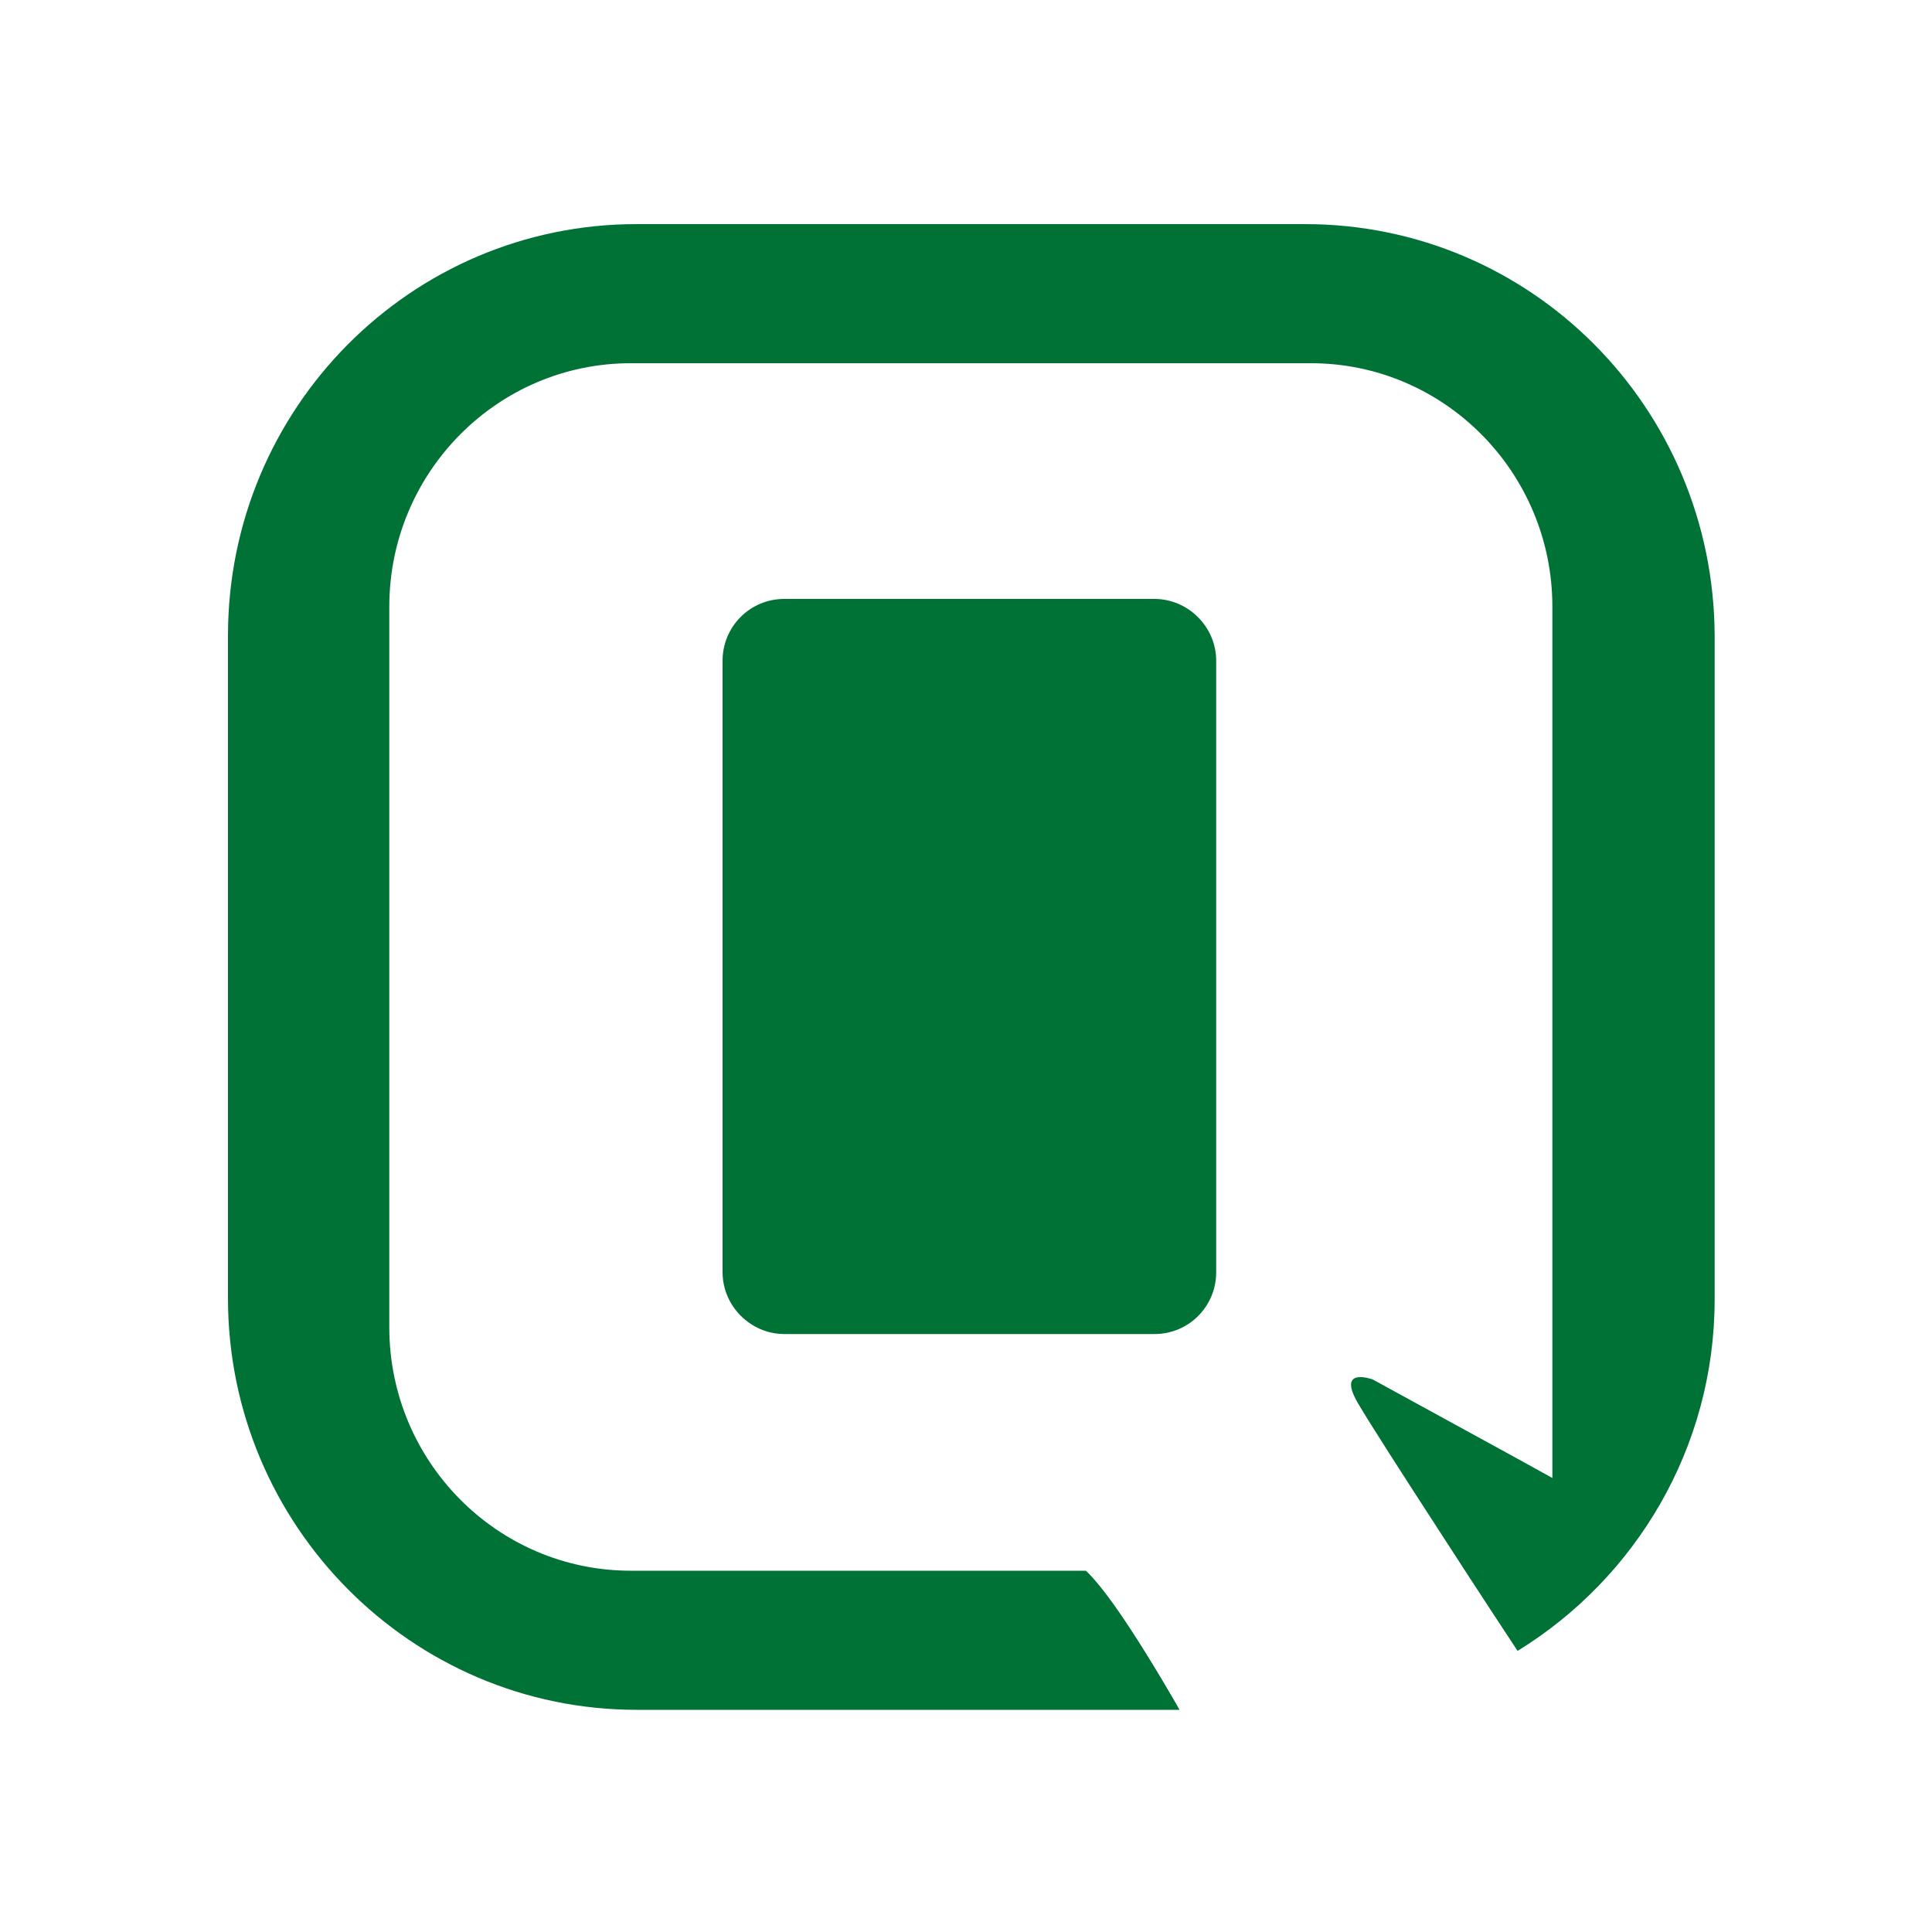
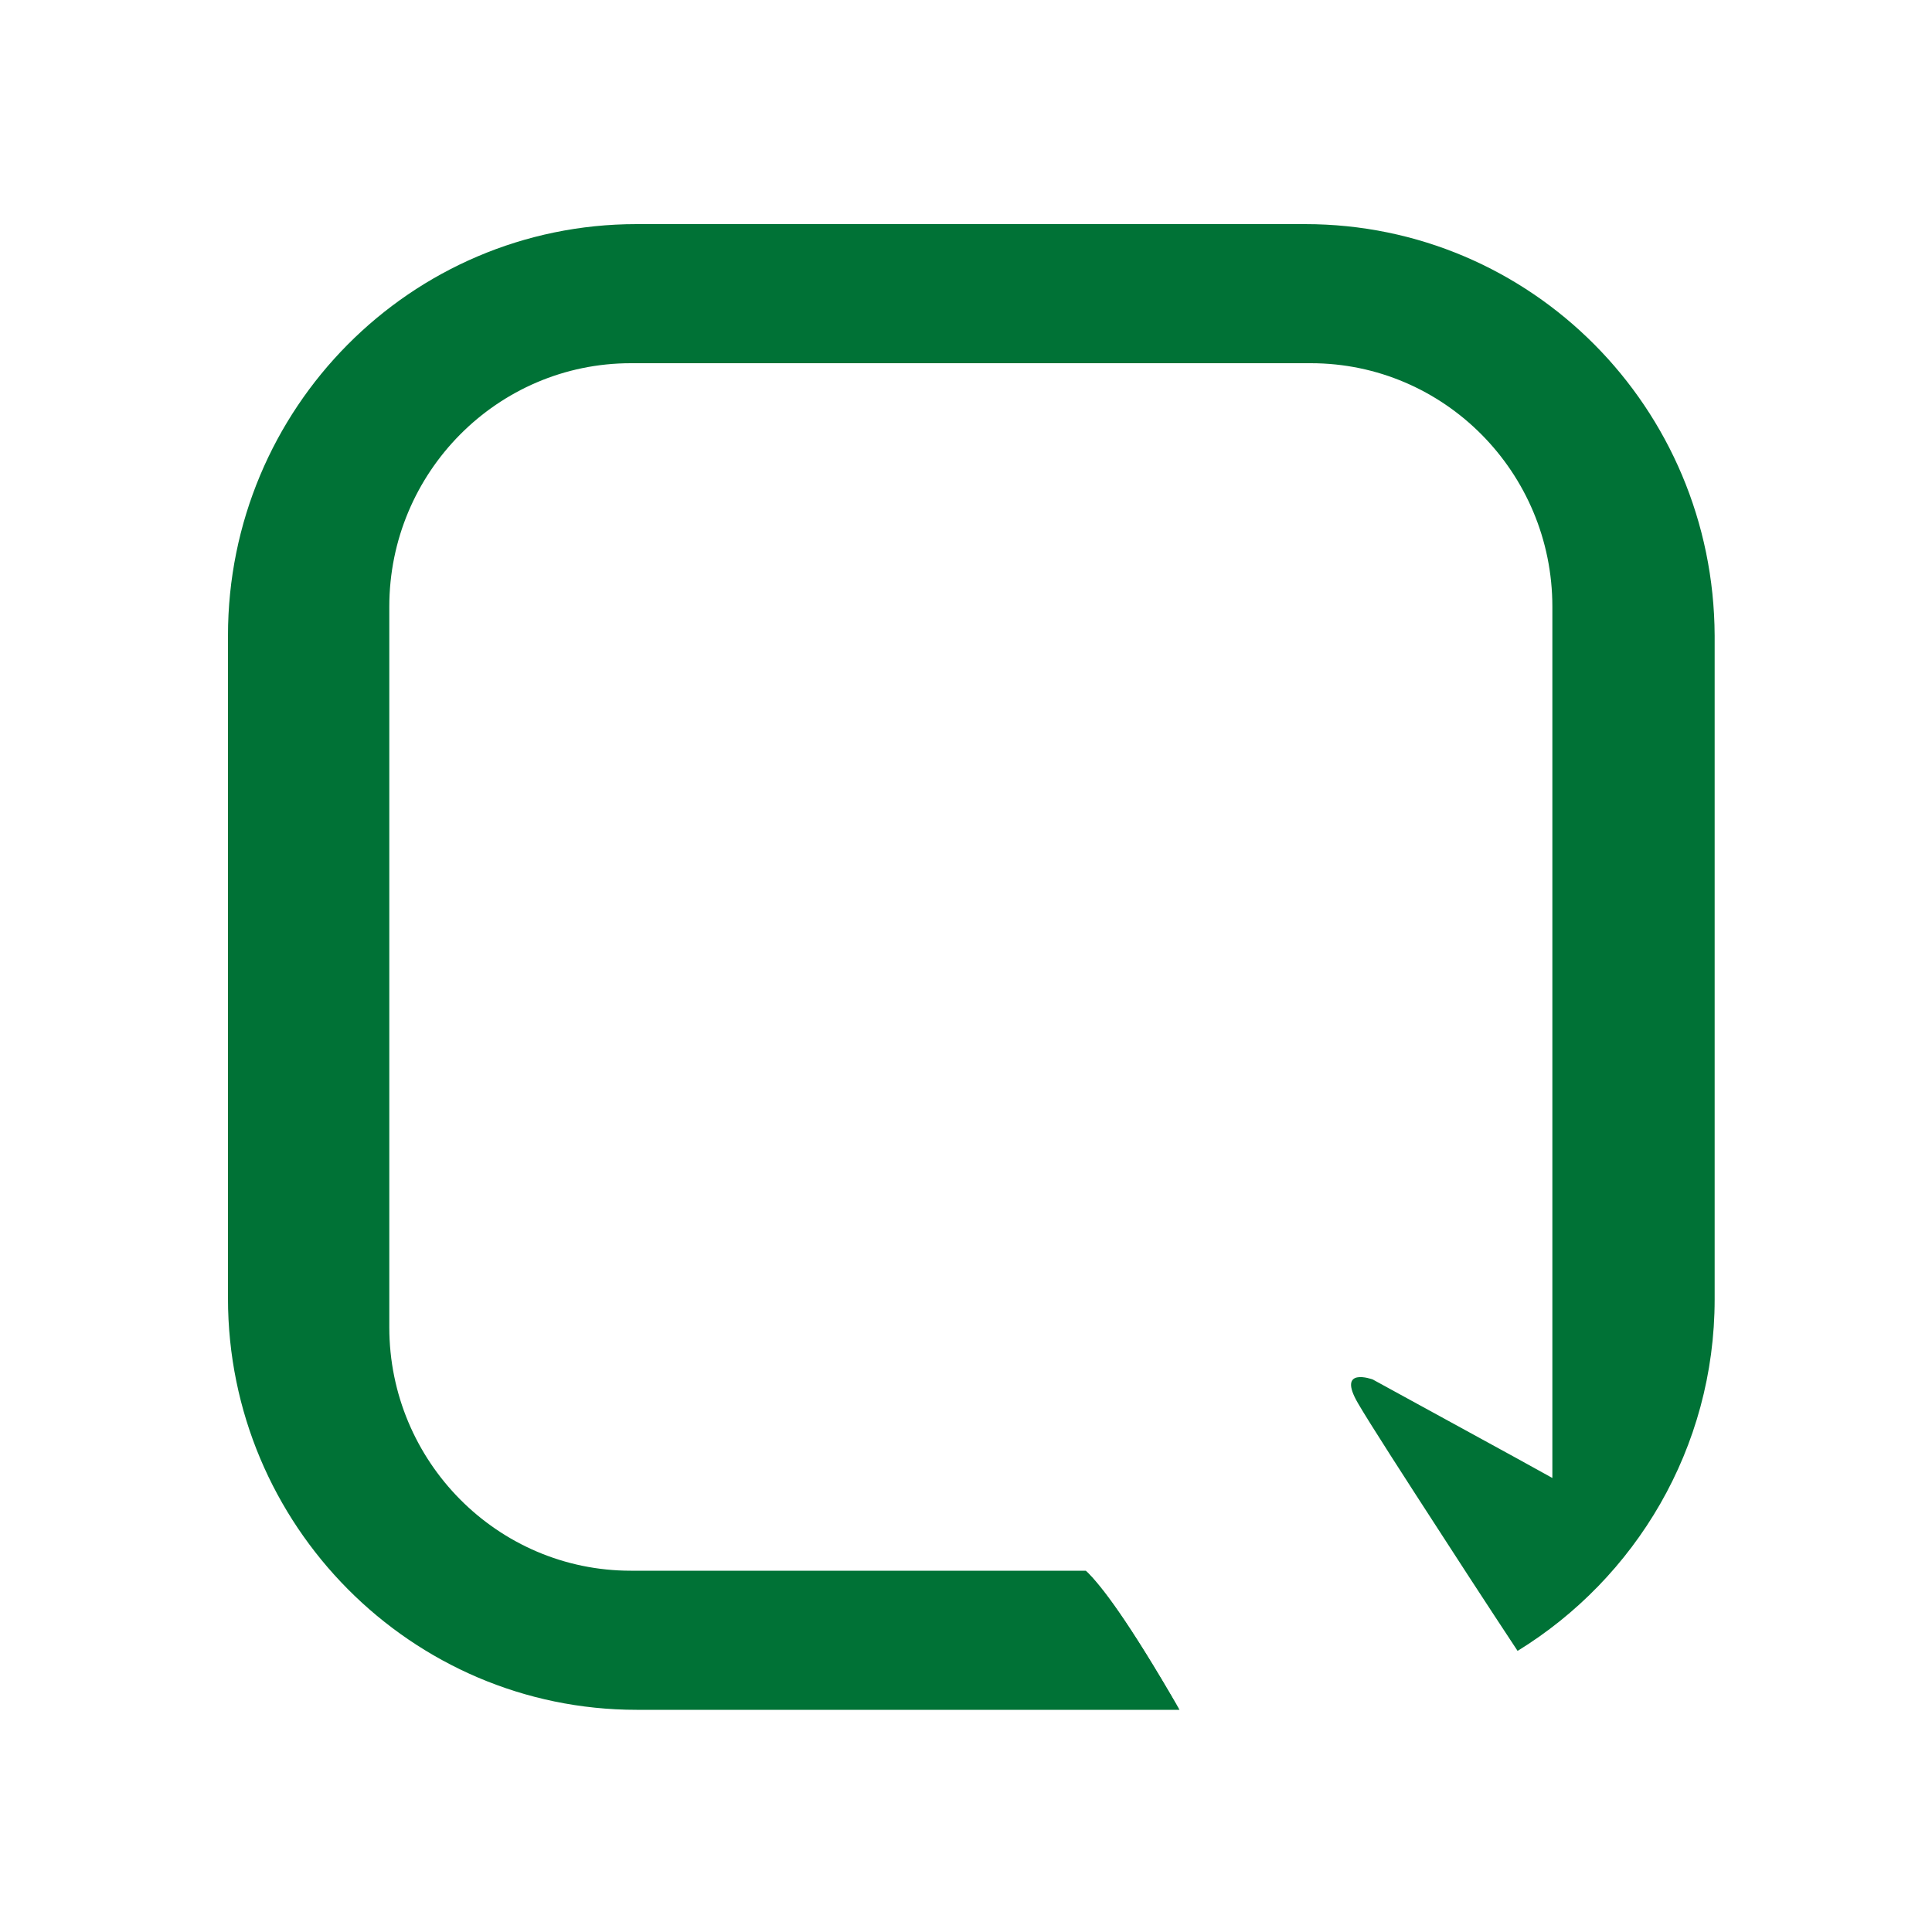
<svg xmlns="http://www.w3.org/2000/svg" version="1.1" id="Layer_1" x="0px" y="0px" viewBox="0 0 200 200" style="enable-background:new 0 0 200 200;" xml:space="preserve">
  <style type="text/css">
	.st0{fill:#007236;}
</style>
-   <path class="st0" d="M125.9,68.4v63.3c0,3.5-2.8,6.4-6.4,6.4H81.2c-3.5,0-6.4-2.9-6.4-6.4V68.4c0-3.5,2.8-6.4,6.4-6.4h38.3  C123,62,125.9,64.9,125.9,68.4" />
  <path class="st0" d="M135.1,23.2H65.9c-23.4,0-42.3,19.1-42.3,42.6v68.6c0,23.5,19,42.6,42.3,42.6h56.2c-5.3-9.2-8.1-12.9-9.7-14.4  H65.3c-13.8,0-25-11.3-25-25.2V62.8c0-13.9,11.2-25.2,25-25.2h70.4c13.8,0,25,11.3,25,25.2v90.2l-3.8-2.1l-14.8-8.1  c0,0-3.8-1.4-1.5,2.5c1.1,1.9,4.9,7.8,8.6,13.5c4,6.2,7.9,12.1,7.9,12.1v0c12.2-7.5,20.4-21,20.4-36.4V65.8  C177.4,42.2,158.5,23.2,135.1,23.2" />
  <path class="st0" d="M149.2,158.7c4,6.2,7.9,12.1,7.9,12.1v0" />
  <path class="st0" d="M112.4,162.6c1.5,1.5,4.4,5.2,9.7,14.4" />
</svg>